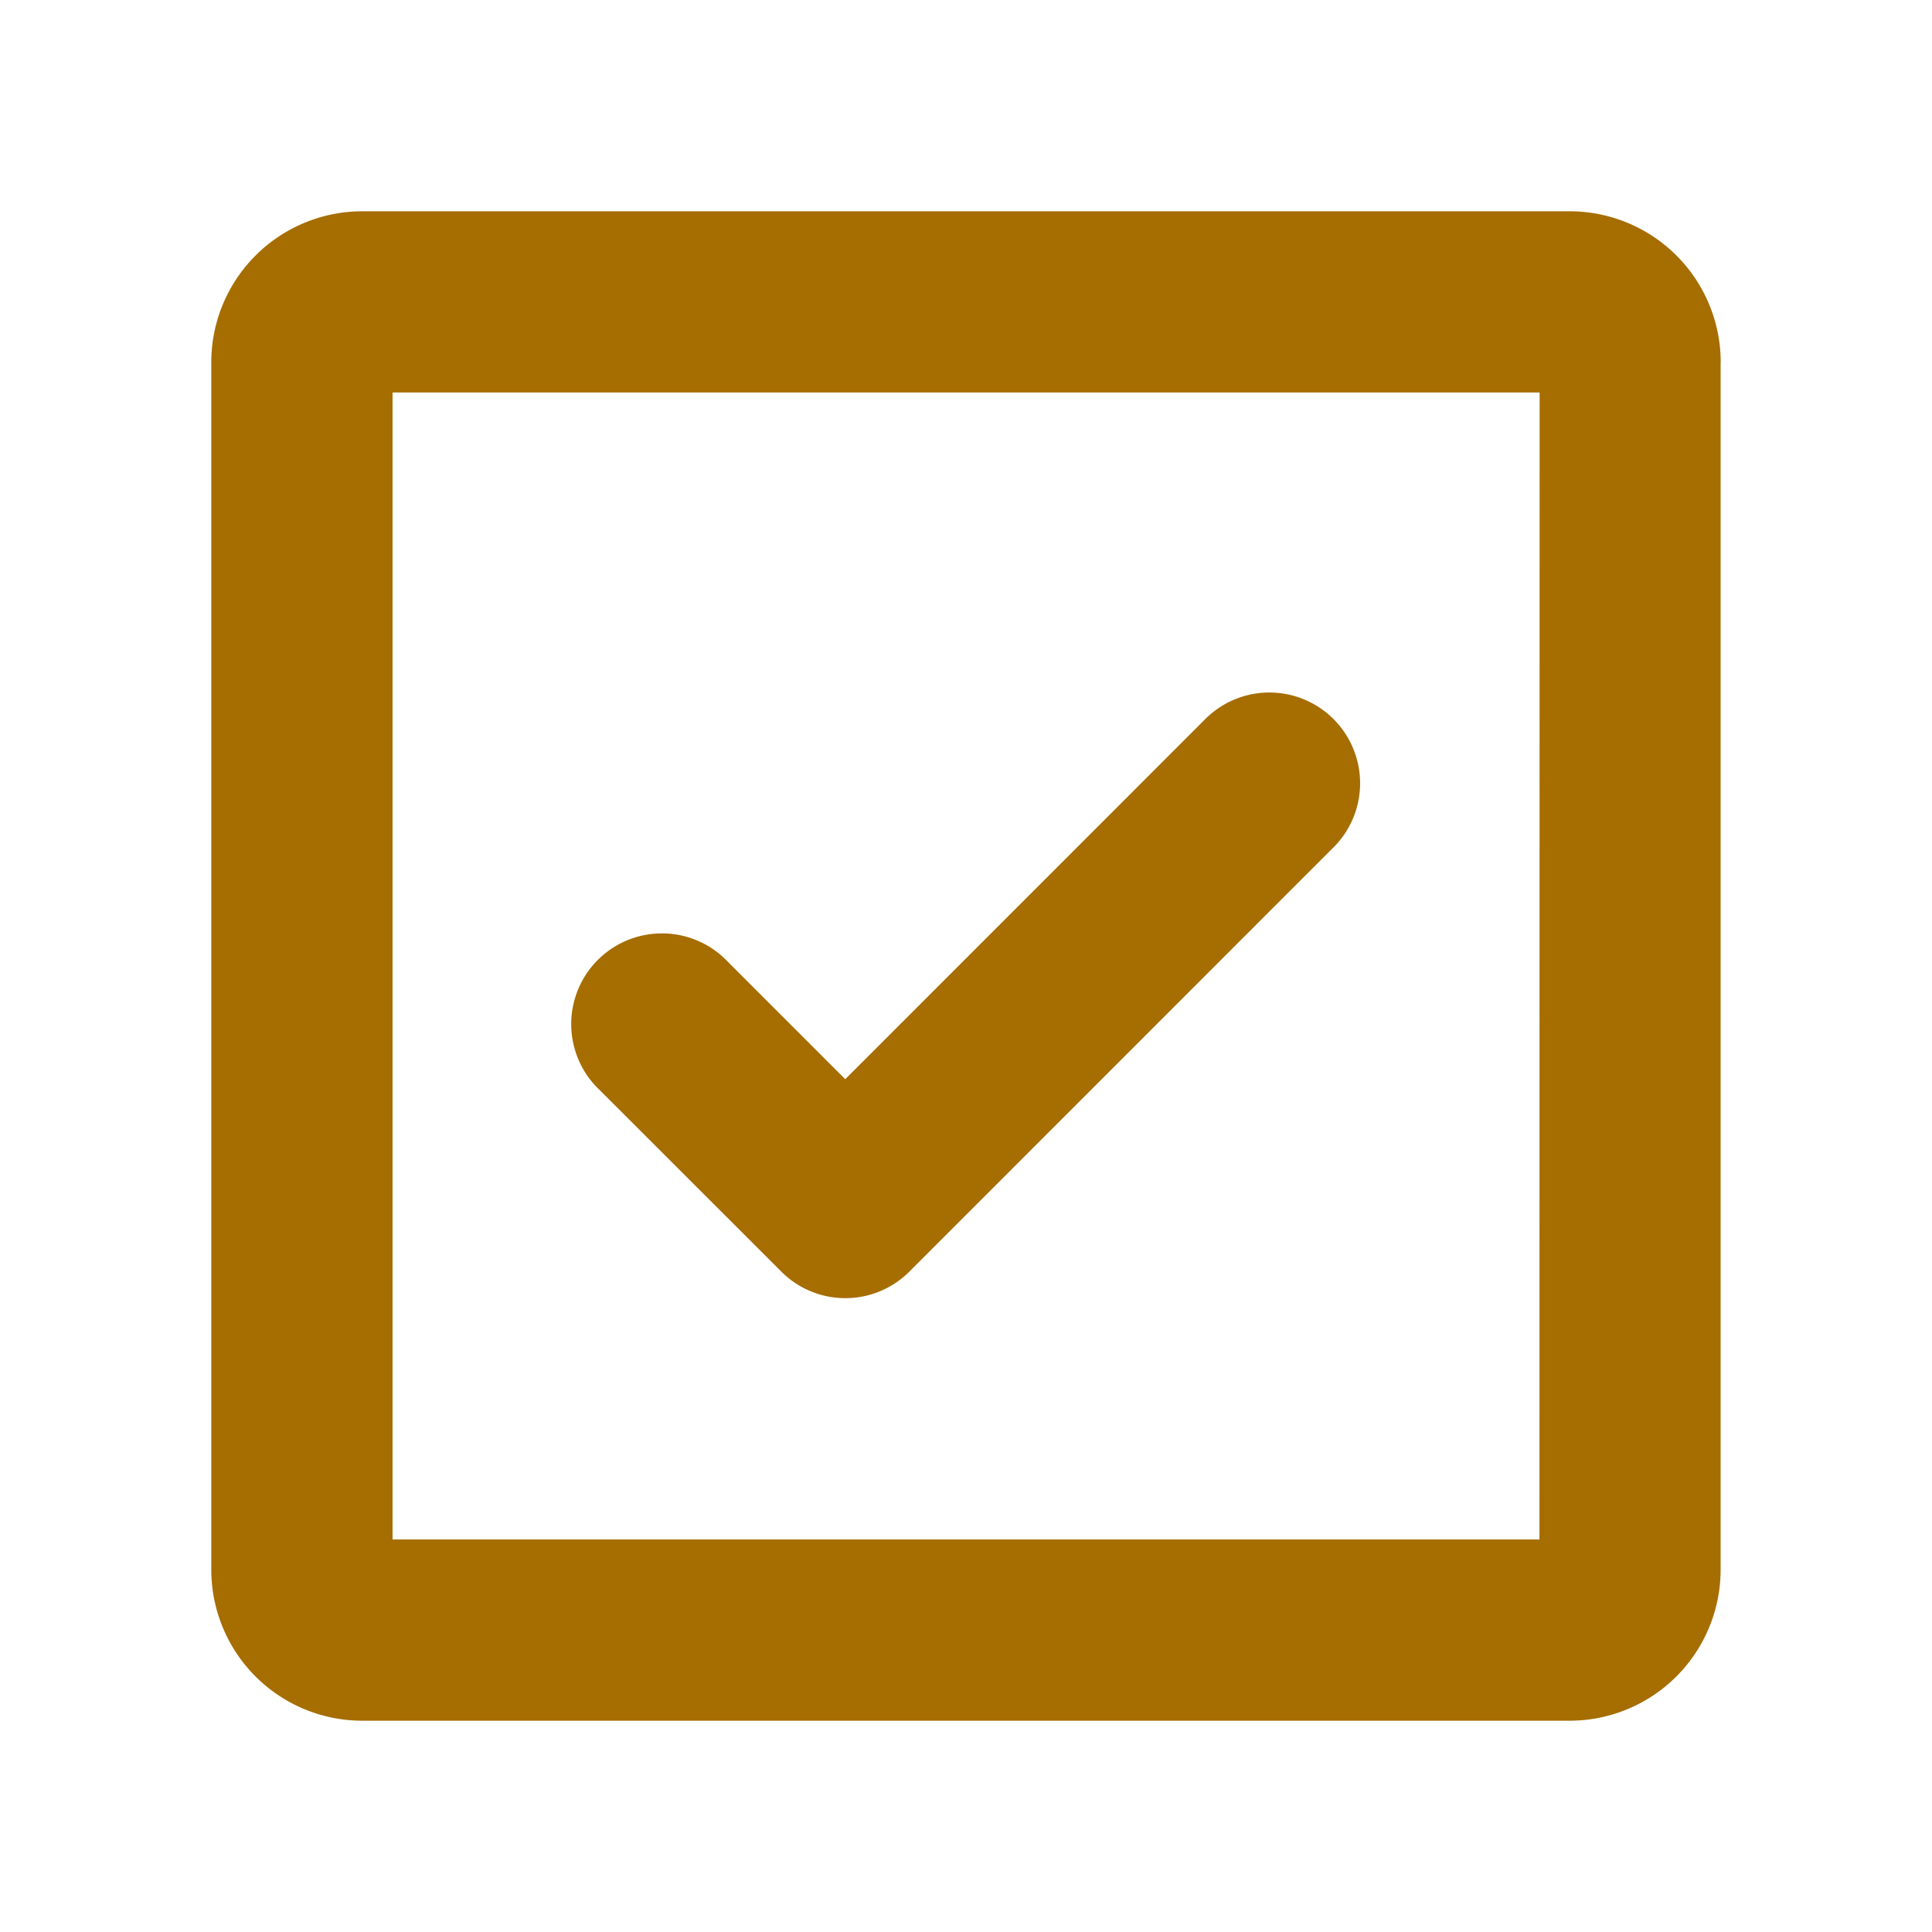
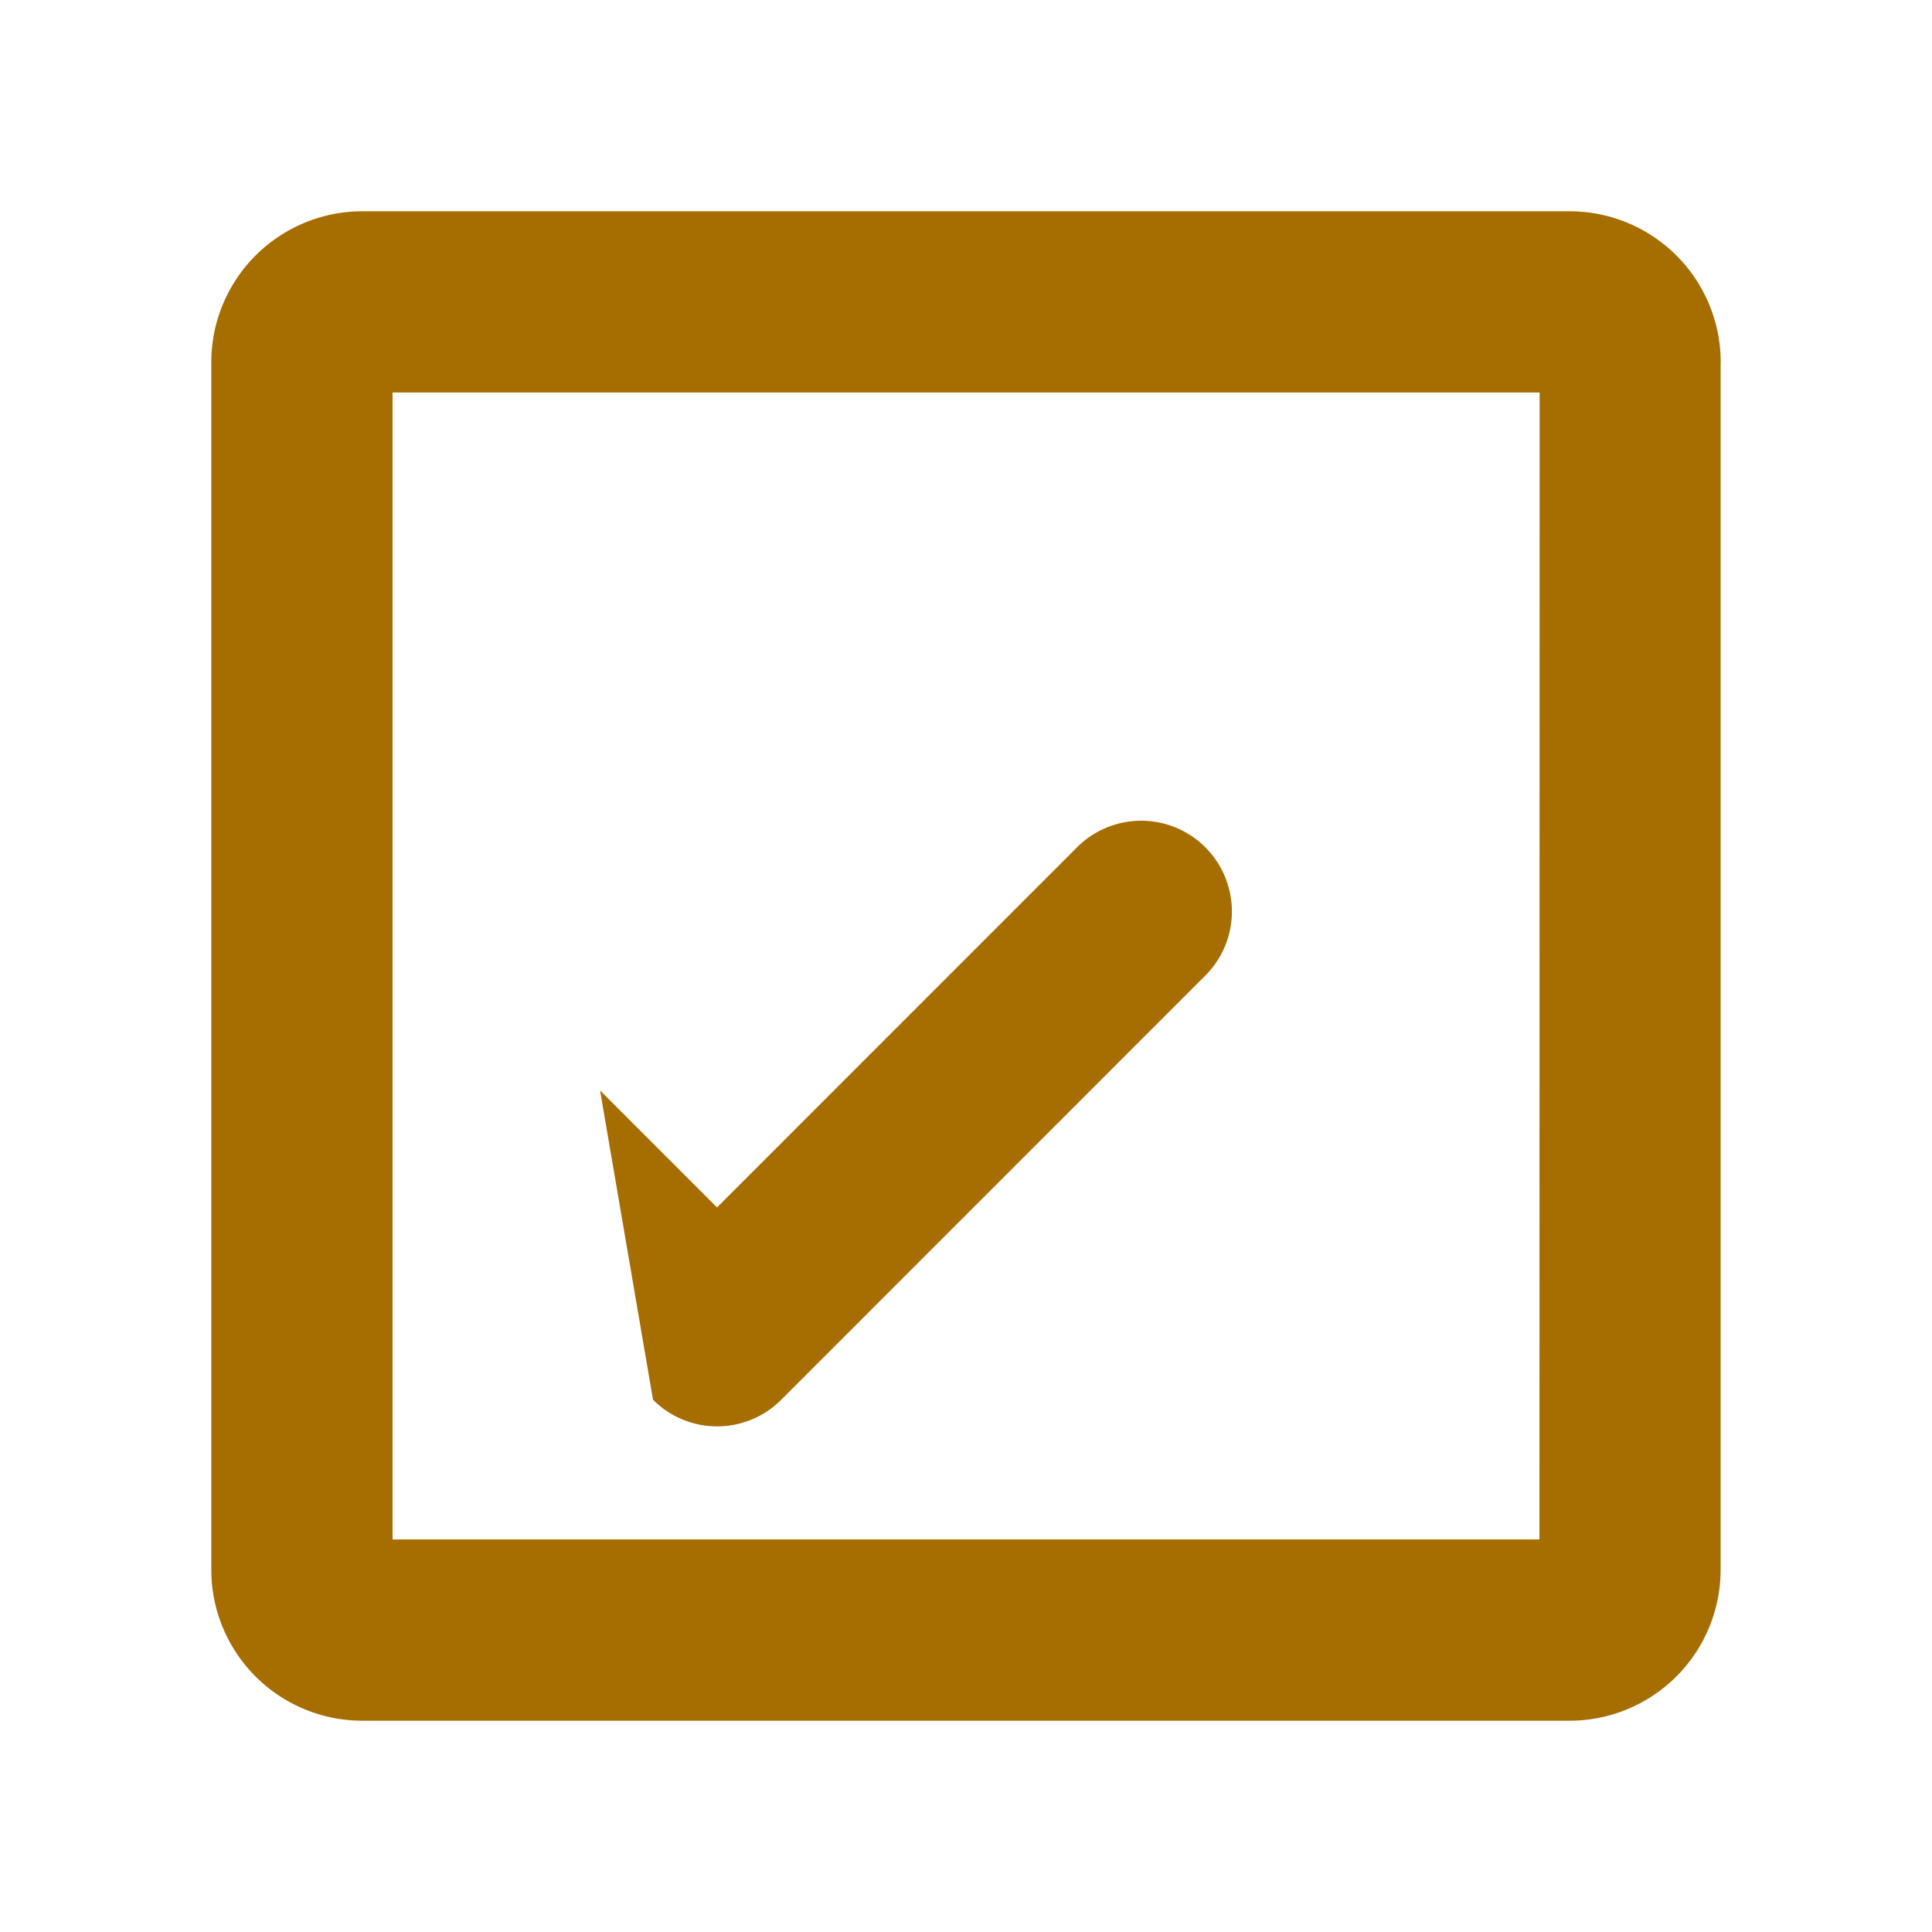
<svg xmlns="http://www.w3.org/2000/svg" width="22" height="22" fill="none">
-   <path fill="#A66D00" d="M6.833 12.417a1.033 1.033 0 1 1 1.46-1.46l1.332 1.332 4.083-4.084a1.033 1.033 0 1 1 1.46 1.461l-4.812 4.813a1.03 1.03 0 0 1-1.46 0zm12.76-8.292v13.75a1.72 1.72 0 0 1-1.718 1.719H4.125a1.72 1.72 0 0 1-1.719-1.719V4.125a1.72 1.72 0 0 1 1.719-1.719h13.75a1.72 1.72 0 0 1 1.719 1.719m-2.062.344H4.47V17.53H17.53z" />
+   <path fill="#A66D00" d="M6.833 12.417l1.332 1.332 4.083-4.084a1.033 1.033 0 1 1 1.46 1.461l-4.812 4.813a1.03 1.03 0 0 1-1.46 0zm12.76-8.292v13.75a1.72 1.72 0 0 1-1.718 1.719H4.125a1.72 1.72 0 0 1-1.719-1.719V4.125a1.72 1.72 0 0 1 1.719-1.719h13.75a1.72 1.72 0 0 1 1.719 1.719m-2.062.344H4.47V17.53H17.53z" />
</svg>